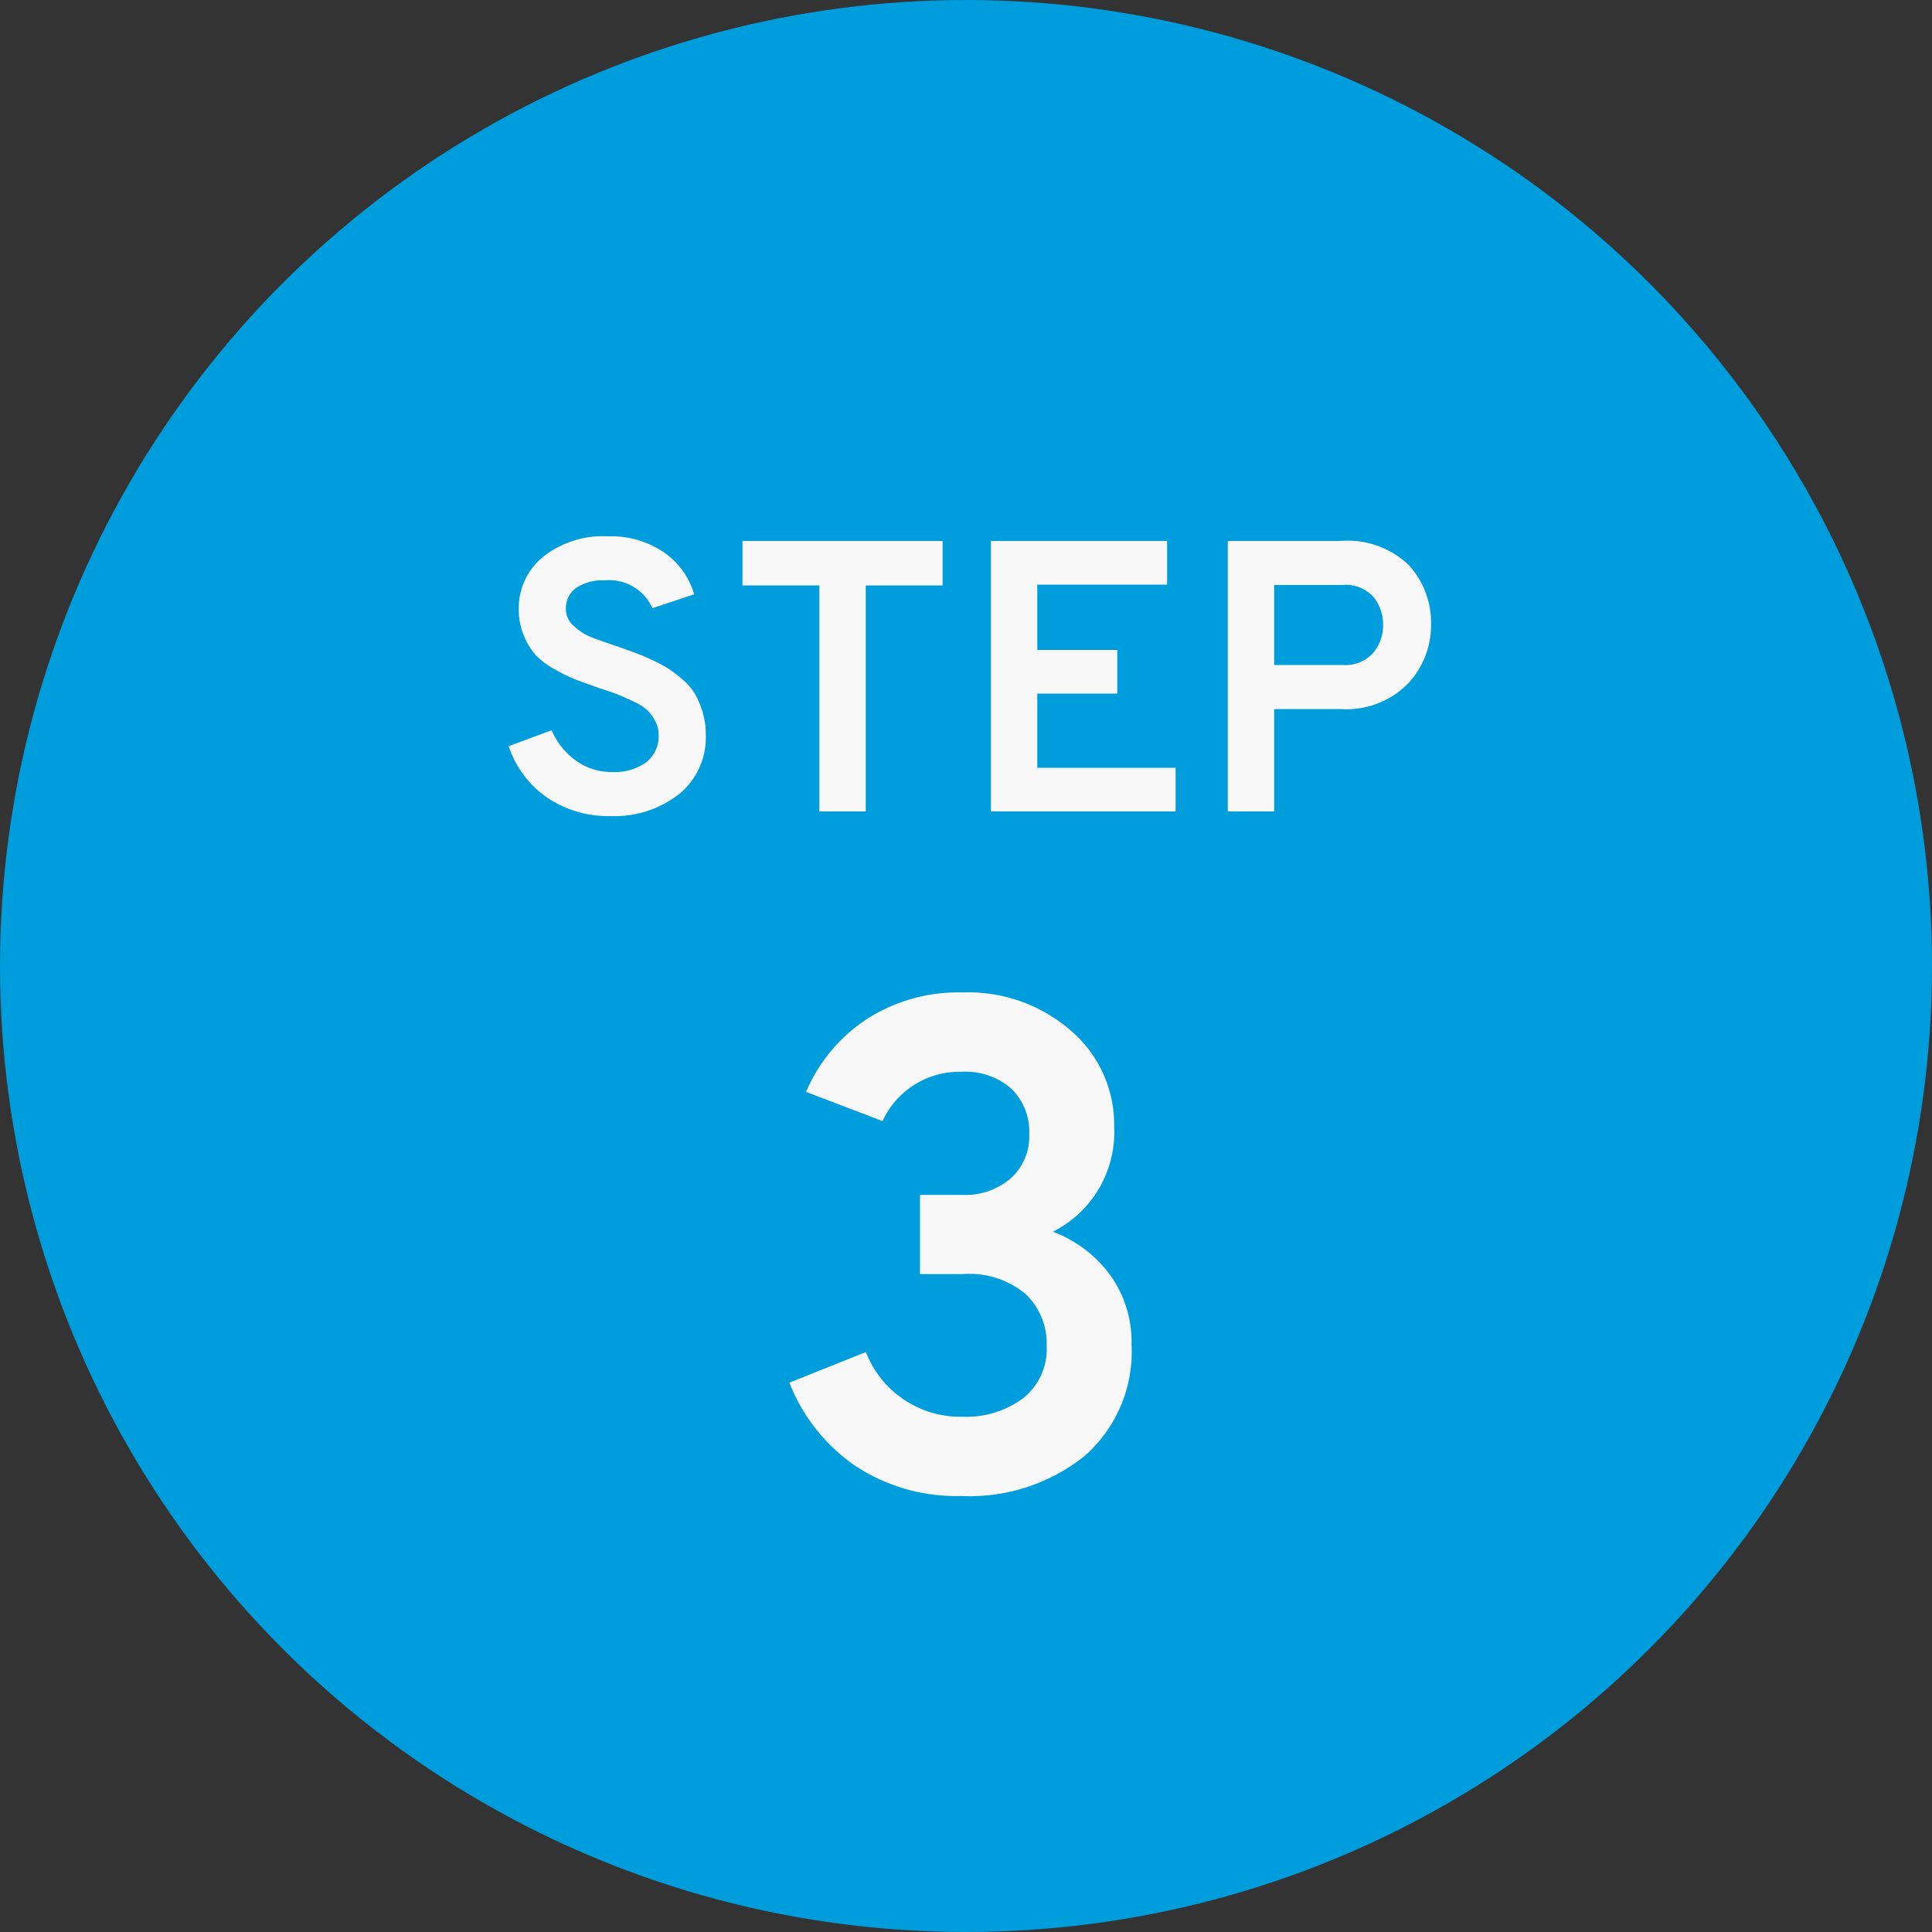
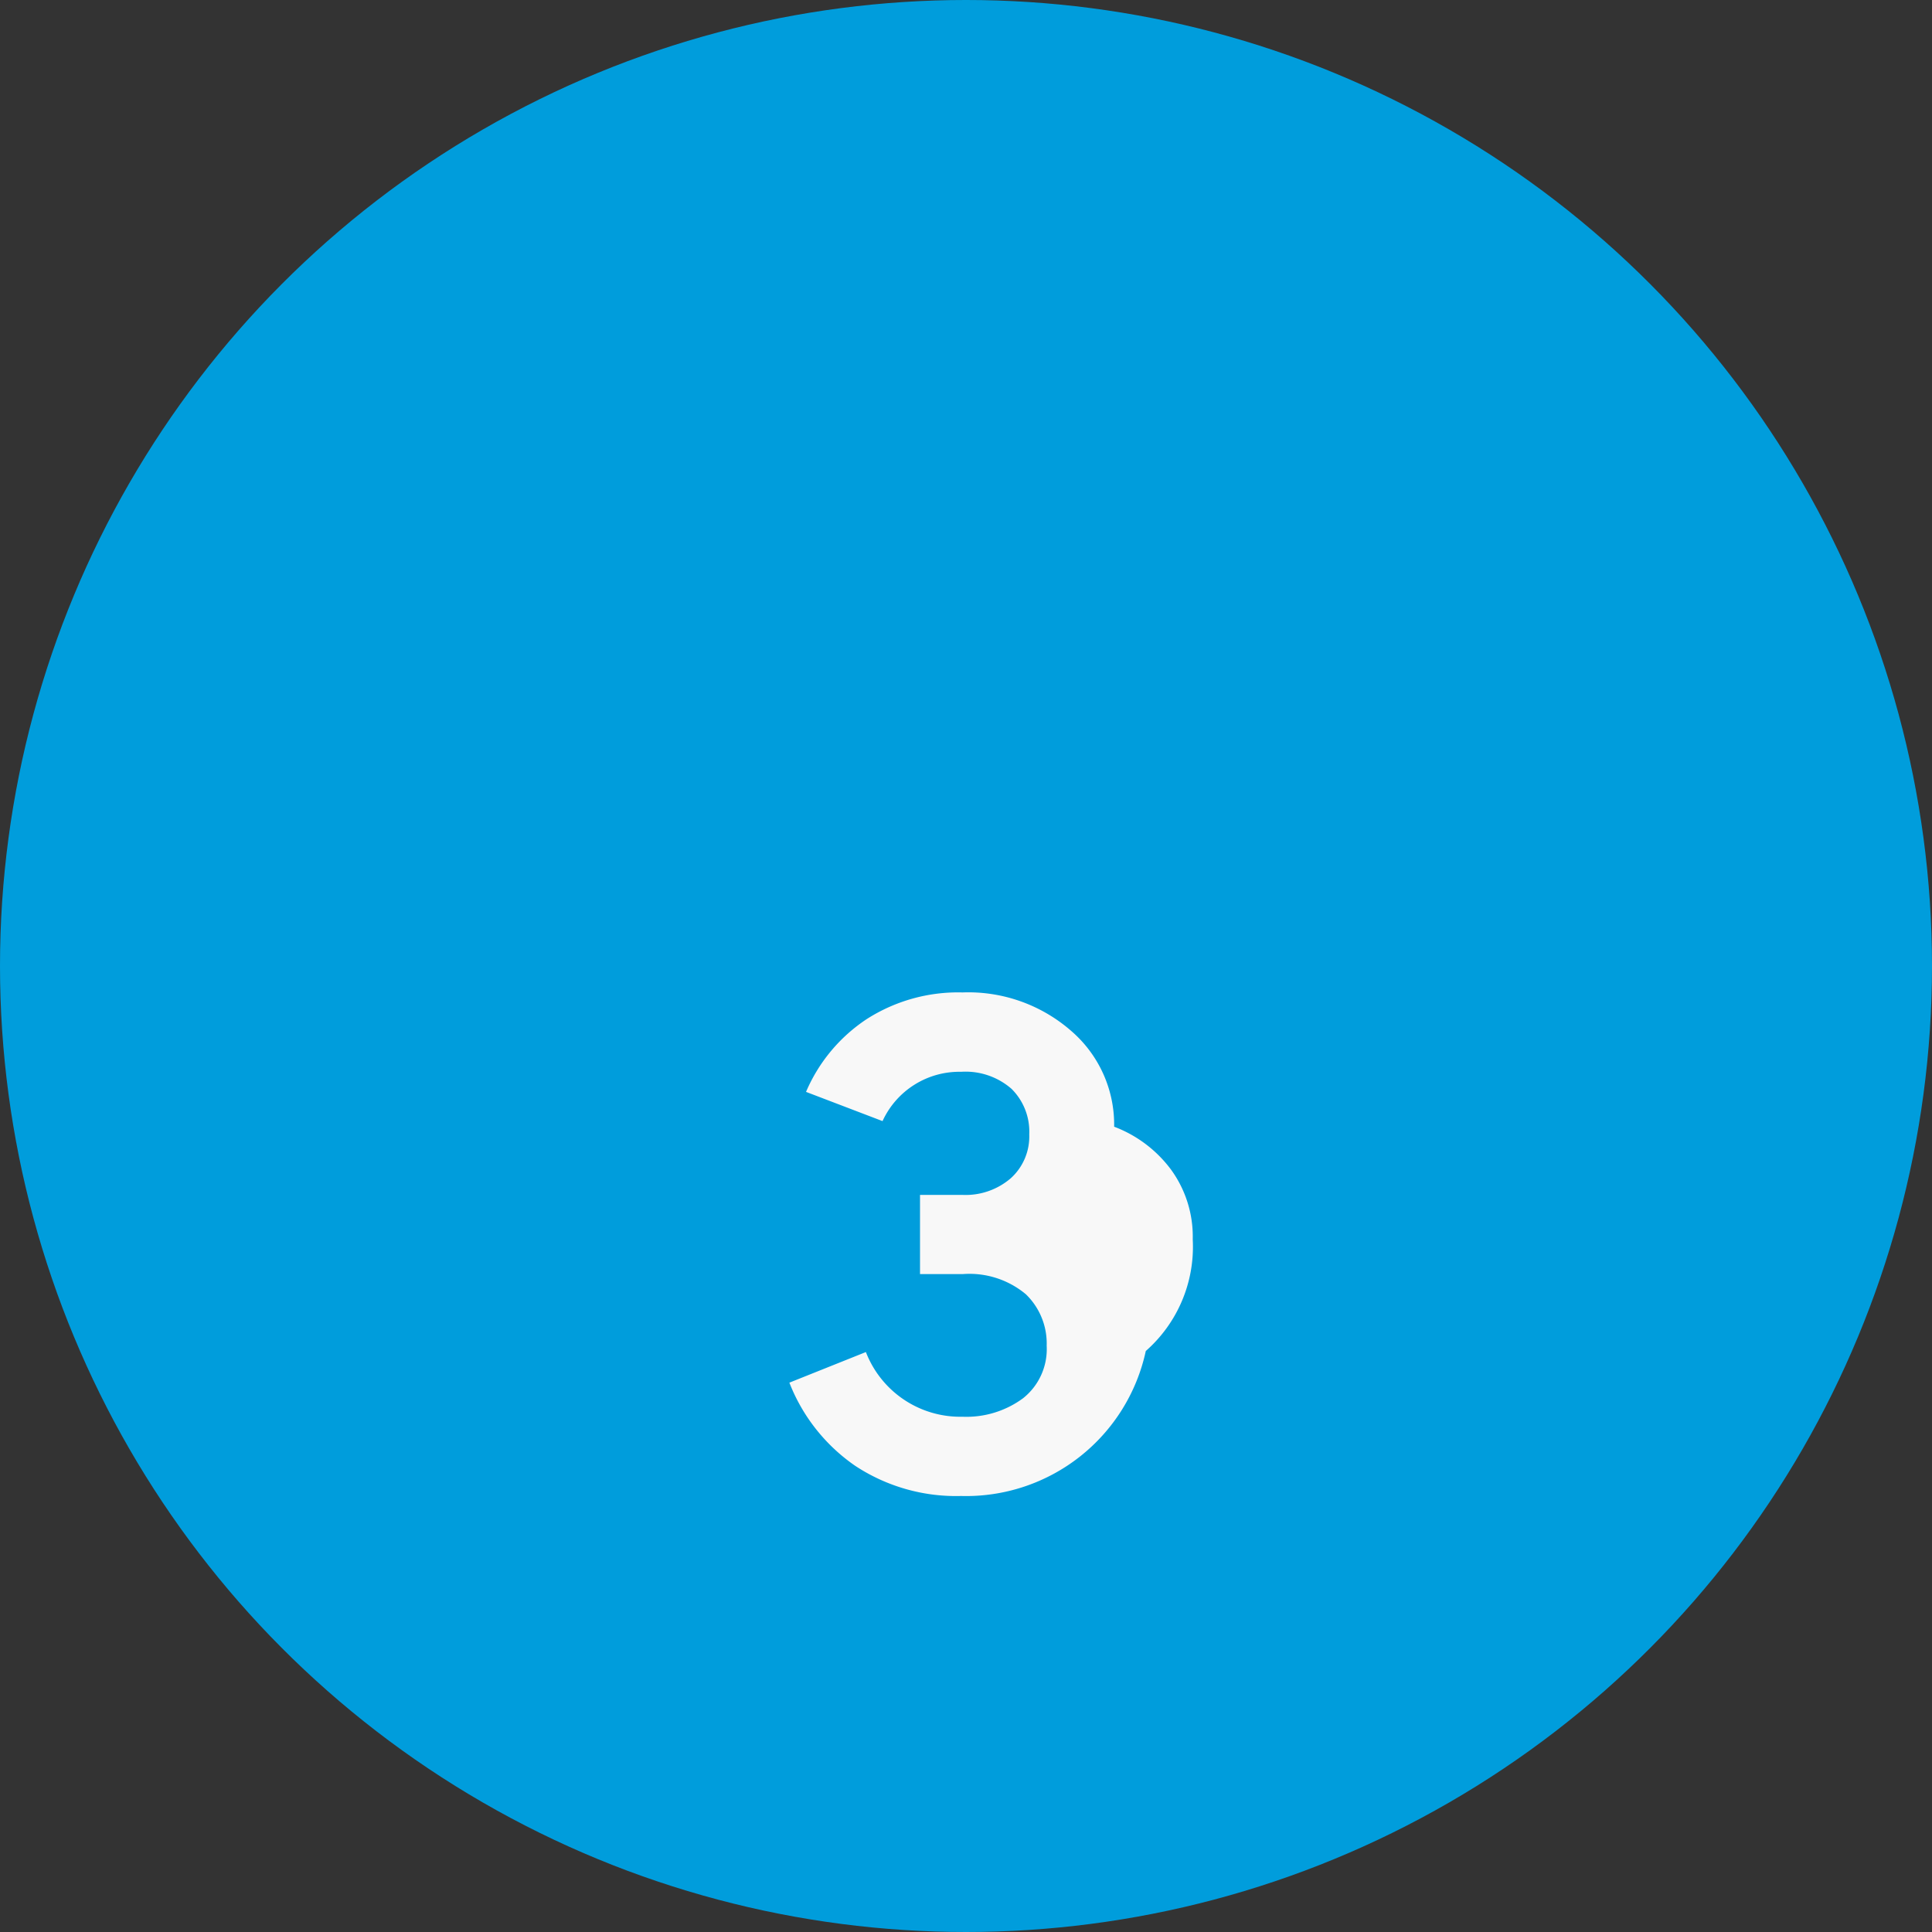
<svg xmlns="http://www.w3.org/2000/svg" width="100" height="100" viewBox="0 0 100 100">
  <rect x="0" y="0" width="100" height="100" fill="#333333" stroke="none" />
  <g id="icn_step03" transform="translate(-503 -3555)">
    <circle id="楕円形_3" data-name="楕円形 3" cx="50" cy="50" r="50" transform="translate(503 3555)" fill="#009ddc" />
-     <path id="パス_39" data-name="パス 39" d="M-18.39.24A5.637,5.637,0,0,1-21.7-.73a5.211,5.211,0,0,1-1.97-2.65l2.22-.82a3.816,3.816,0,0,0,1.26,1.57,3.137,3.137,0,0,0,1.88.59,2.8,2.8,0,0,0,1.75-.5,1.708,1.708,0,0,0,.65-1.44,1.46,1.46,0,0,0-.18-.71,2.233,2.233,0,0,0-.41-.55,2.686,2.686,0,0,0-.69-.44q-.46-.22-.78-.35t-.94-.33q-.8-.28-1.23-.44a8.641,8.641,0,0,1-1.1-.53,4.041,4.041,0,0,1-1.02-.75,3.536,3.536,0,0,1-.62-1.01,3.493,3.493,0,0,1-.27-1.39,3.412,3.412,0,0,1,1.24-2.68,4.939,4.939,0,0,1,3.36-1.08,4.893,4.893,0,0,1,2.92.83,4.018,4.018,0,0,1,1.56,2.17l-2.16.72a2.451,2.451,0,0,0-2.48-1.44,2.438,2.438,0,0,0-1.47.39,1.3,1.3,0,0,0-.53,1.11,1.148,1.148,0,0,0,.41.86,2.884,2.884,0,0,0,.88.57q.47.19,1.39.49.6.22.91.33t.87.37a7.125,7.125,0,0,1,.88.47,6.78,6.78,0,0,1,.73.57,2.924,2.924,0,0,1,.63.75,4.55,4.55,0,0,1,.38.92,3.963,3.963,0,0,1,.16,1.15A3.768,3.768,0,0,1-14.86-.89,5.415,5.415,0,0,1-18.39.24ZM-5.19-11.7V0h-2.4V-11.7h-3.98V-14H-1.21v2.3ZM1.29,0V-14h9.12v2.26H3.69v3.38H7.83V-6.1H3.69v3.84h7.16V0ZM13.55,0V-14h5.82a4.574,4.574,0,0,1,3.56,1.26,4.425,4.425,0,0,1,1.14,3.08,4.406,4.406,0,0,1-1.19,3.04A4.485,4.485,0,0,1,19.37-5.3H15.95V0Zm5.94-7.58a1.946,1.946,0,0,0,1.58-.62,2.2,2.2,0,0,0,.52-1.46,2.268,2.268,0,0,0-.49-1.43,1.916,1.916,0,0,0-1.61-.63H15.95v4.14Z" transform="translate(553 3597)" fill="#f8f8f8" />
-     <path id="パス_38" data-name="パス 38" d="M-.252.432a9.477,9.477,0,0,1-5.49-1.566,9.354,9.354,0,0,1-3.4-4.3l3.96-1.584a5.238,5.238,0,0,0,5,3.348,4.944,4.944,0,0,0,3.132-.954A3.244,3.244,0,0,0,4.176-7.344,3.545,3.545,0,0,0,3.1-10.008,4.551,4.551,0,0,0-.18-11.052h-2.2v-4.1h2.2a3.584,3.584,0,0,0,2.5-.864,2.915,2.915,0,0,0,.954-2.268,3.118,3.118,0,0,0-.918-2.358,3.617,3.617,0,0,0-2.61-.882A4.374,4.374,0,0,0-4.32-18.972l-3.96-1.512a8.523,8.523,0,0,1,3.132-3.762A8.775,8.775,0,0,1-.18-25.632a8.09,8.09,0,0,1,5.634,2,6.4,6.4,0,0,1,2.214,4.95A5.767,5.767,0,0,1,4.5-13.248a6.556,6.556,0,0,1,2.952,2.232,5.894,5.894,0,0,1,1.116,3.6,7.18,7.18,0,0,1-2.43,5.778A9.515,9.515,0,0,1-.252.432Z" transform="translate(553 3632)" fill="#f8f8f8" />
+     <path id="パス_38" data-name="パス 38" d="M-.252.432a9.477,9.477,0,0,1-5.49-1.566,9.354,9.354,0,0,1-3.4-4.3l3.96-1.584a5.238,5.238,0,0,0,5,3.348,4.944,4.944,0,0,0,3.132-.954A3.244,3.244,0,0,0,4.176-7.344,3.545,3.545,0,0,0,3.1-10.008,4.551,4.551,0,0,0-.18-11.052h-2.2v-4.1h2.2a3.584,3.584,0,0,0,2.5-.864,2.915,2.915,0,0,0,.954-2.268,3.118,3.118,0,0,0-.918-2.358,3.617,3.617,0,0,0-2.61-.882A4.374,4.374,0,0,0-4.32-18.972l-3.96-1.512a8.523,8.523,0,0,1,3.132-3.762A8.775,8.775,0,0,1-.18-25.632a8.09,8.09,0,0,1,5.634,2,6.4,6.4,0,0,1,2.214,4.95a6.556,6.556,0,0,1,2.952,2.232,5.894,5.894,0,0,1,1.116,3.6,7.18,7.18,0,0,1-2.43,5.778A9.515,9.515,0,0,1-.252.432Z" transform="translate(553 3632)" fill="#f8f8f8" />
  </g>
</svg>